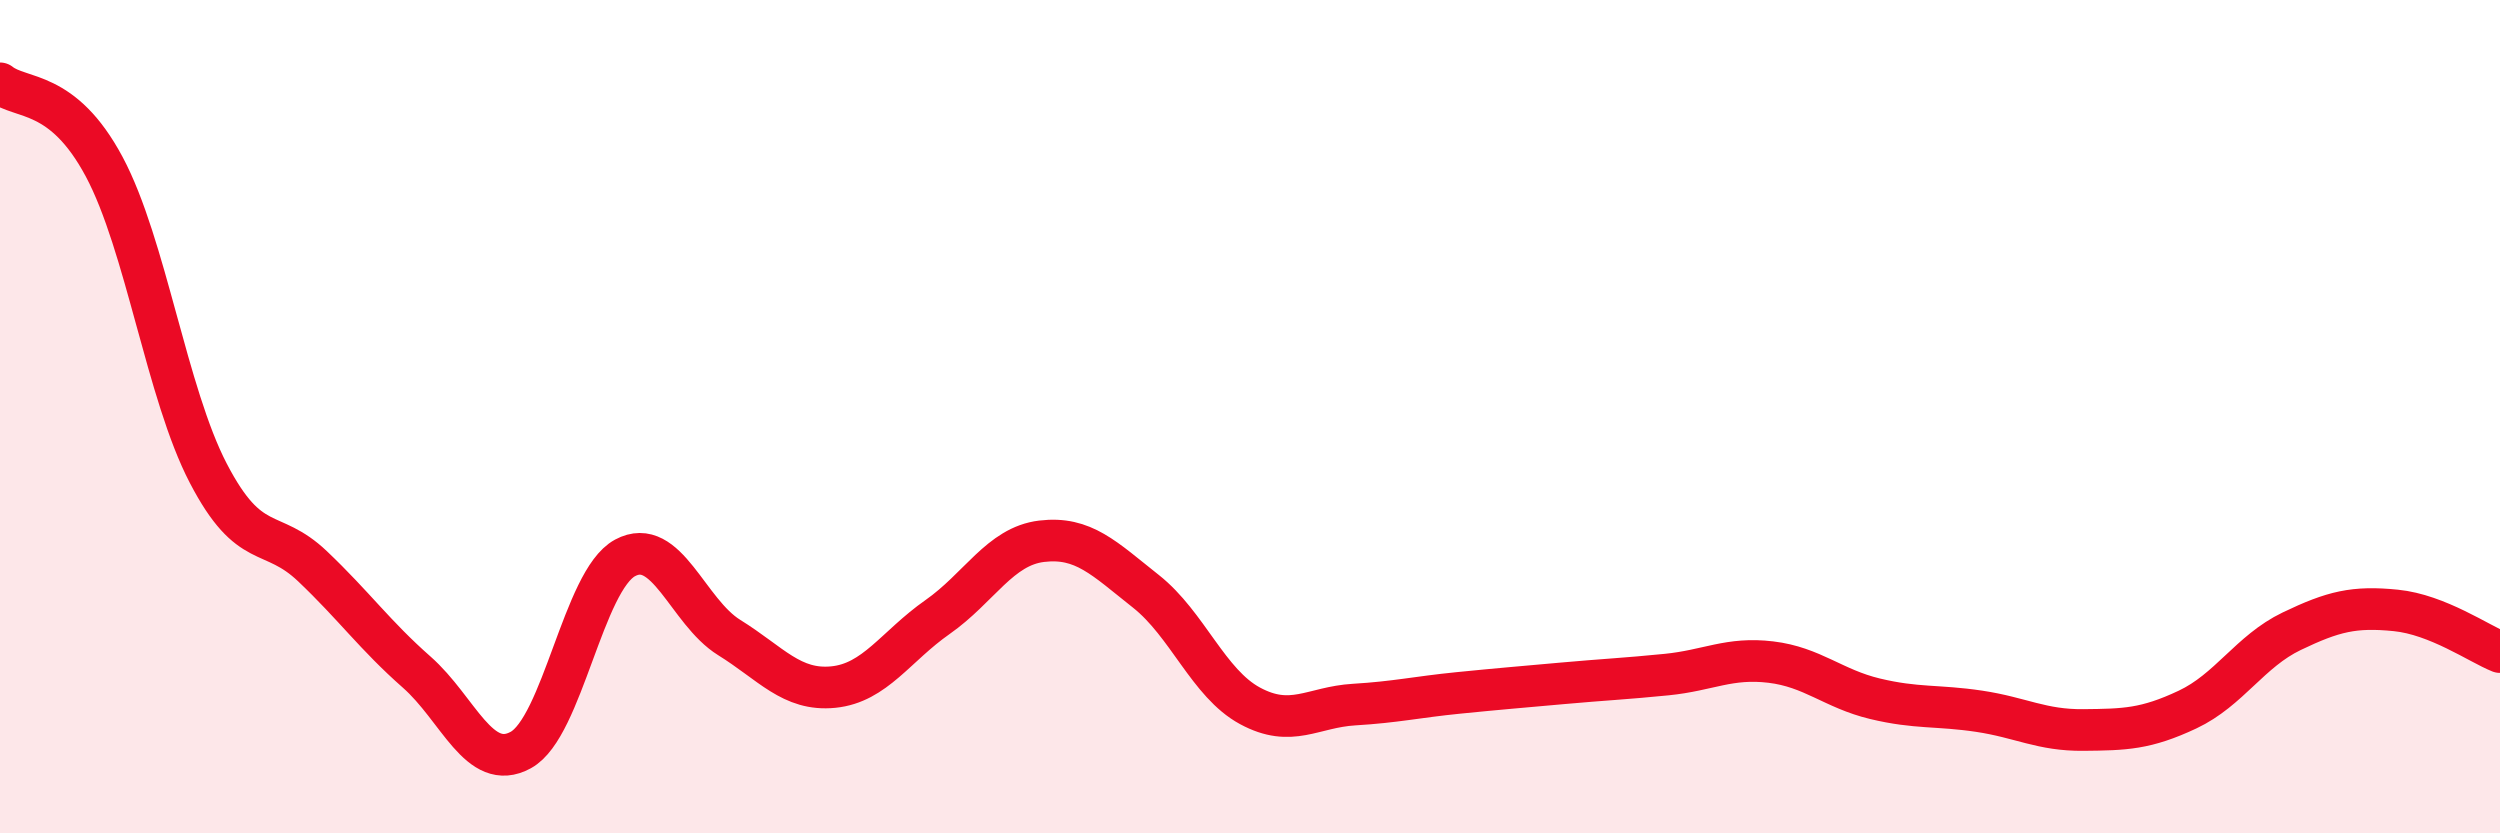
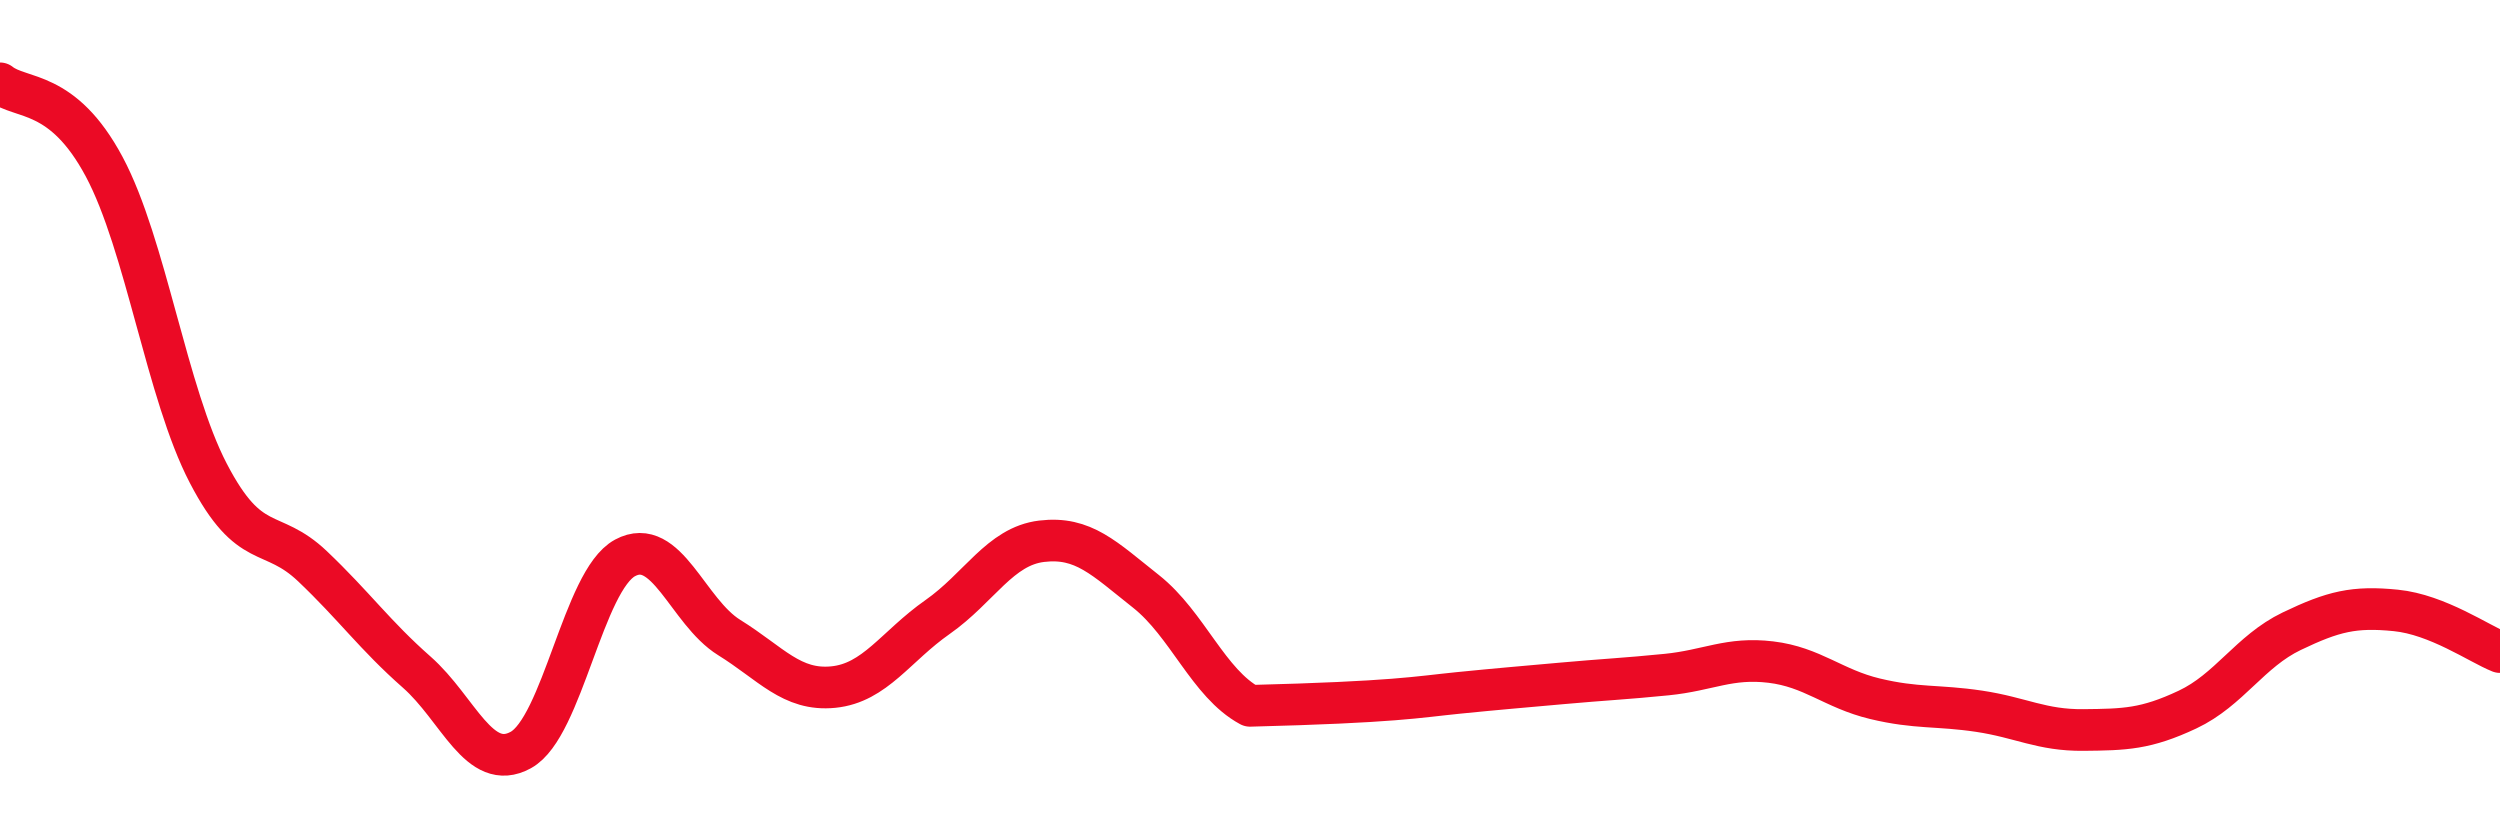
<svg xmlns="http://www.w3.org/2000/svg" width="60" height="20" viewBox="0 0 60 20">
-   <path d="M 0,2 C 0.5,2.4 1.5,2.13 2.5,4 C 3.5,5.87 4,9.44 5,11.36 C 6,13.28 6.5,12.64 7.5,13.59 C 8.5,14.54 9,15.25 10,16.13 C 11,17.01 11.5,18.55 12.5,18 C 13.5,17.45 14,13.93 15,13.39 C 16,12.85 16.5,14.68 17.5,15.3 C 18.5,15.92 19,16.59 20,16.49 C 21,16.39 21.5,15.51 22.5,14.81 C 23.5,14.11 24,13.11 25,12.99 C 26,12.87 26.5,13.4 27.5,14.19 C 28.5,14.98 29,16.4 30,16.94 C 31,17.48 31.5,16.97 32.5,16.91 C 33.5,16.85 34,16.73 35,16.63 C 36,16.53 36.5,16.49 37.5,16.4 C 38.5,16.31 39,16.29 40,16.19 C 41,16.09 41.5,15.77 42.5,15.89 C 43.5,16.01 44,16.53 45,16.77 C 46,17.01 46.5,16.92 47.5,17.07 C 48.5,17.22 49,17.53 50,17.52 C 51,17.51 51.5,17.5 52.5,17.03 C 53.5,16.56 54,15.63 55,15.15 C 56,14.67 56.5,14.55 57.5,14.65 C 58.5,14.75 59.5,15.45 60,15.65L60 20L0 20Z" fill="#EB0A25" opacity="0.1" stroke-linecap="round" stroke-linejoin="round" />
-   <path d="M 0,2 C 0.5,2.4 1.5,2.13 2.5,4 C 3.5,5.87 4,9.44 5,11.36 C 6,13.28 6.5,12.64 7.5,13.59 C 8.5,14.54 9,15.25 10,16.13 C 11,17.01 11.5,18.55 12.5,18 C 13.5,17.45 14,13.93 15,13.39 C 16,12.85 16.5,14.68 17.5,15.3 C 18.5,15.92 19,16.59 20,16.49 C 21,16.39 21.5,15.51 22.5,14.81 C 23.5,14.11 24,13.11 25,12.99 C 26,12.87 26.5,13.4 27.5,14.19 C 28.5,14.98 29,16.4 30,16.94 C 31,17.48 31.5,16.97 32.5,16.91 C 33.5,16.85 34,16.73 35,16.63 C 36,16.53 36.5,16.49 37.5,16.4 C 38.5,16.31 39,16.29 40,16.19 C 41,16.09 41.5,15.77 42.5,15.89 C 43.5,16.01 44,16.53 45,16.77 C 46,17.01 46.5,16.92 47.5,17.07 C 48.5,17.22 49,17.53 50,17.52 C 51,17.51 51.5,17.5 52.5,17.03 C 53.5,16.56 54,15.63 55,15.15 C 56,14.67 56.5,14.55 57.5,14.65 C 58.5,14.75 59.5,15.45 60,15.65" stroke="#EB0A25" stroke-width="1" fill="none" stroke-linecap="round" stroke-linejoin="round" />
+   <path d="M 0,2 C 0.5,2.4 1.5,2.13 2.5,4 C 3.5,5.87 4,9.44 5,11.36 C 6,13.28 6.5,12.64 7.5,13.59 C 8.5,14.54 9,15.25 10,16.13 C 11,17.01 11.5,18.55 12.5,18 C 13.5,17.45 14,13.93 15,13.39 C 16,12.85 16.5,14.68 17.5,15.3 C 18.5,15.92 19,16.59 20,16.49 C 21,16.39 21.5,15.51 22.5,14.81 C 23.5,14.11 24,13.11 25,12.99 C 26,12.87 26.5,13.4 27.5,14.19 C 28.5,14.98 29,16.4 30,16.94 C 33.5,16.85 34,16.73 35,16.63 C 36,16.53 36.5,16.49 37.5,16.4 C 38.5,16.31 39,16.29 40,16.19 C 41,16.09 41.5,15.77 42.5,15.89 C 43.5,16.01 44,16.53 45,16.77 C 46,17.01 46.5,16.92 47.5,17.07 C 48.5,17.22 49,17.53 50,17.52 C 51,17.51 51.5,17.5 52.5,17.03 C 53.5,16.56 54,15.63 55,15.15 C 56,14.67 56.5,14.55 57.5,14.65 C 58.5,14.75 59.5,15.45 60,15.65" stroke="#EB0A25" stroke-width="1" fill="none" stroke-linecap="round" stroke-linejoin="round" />
</svg>